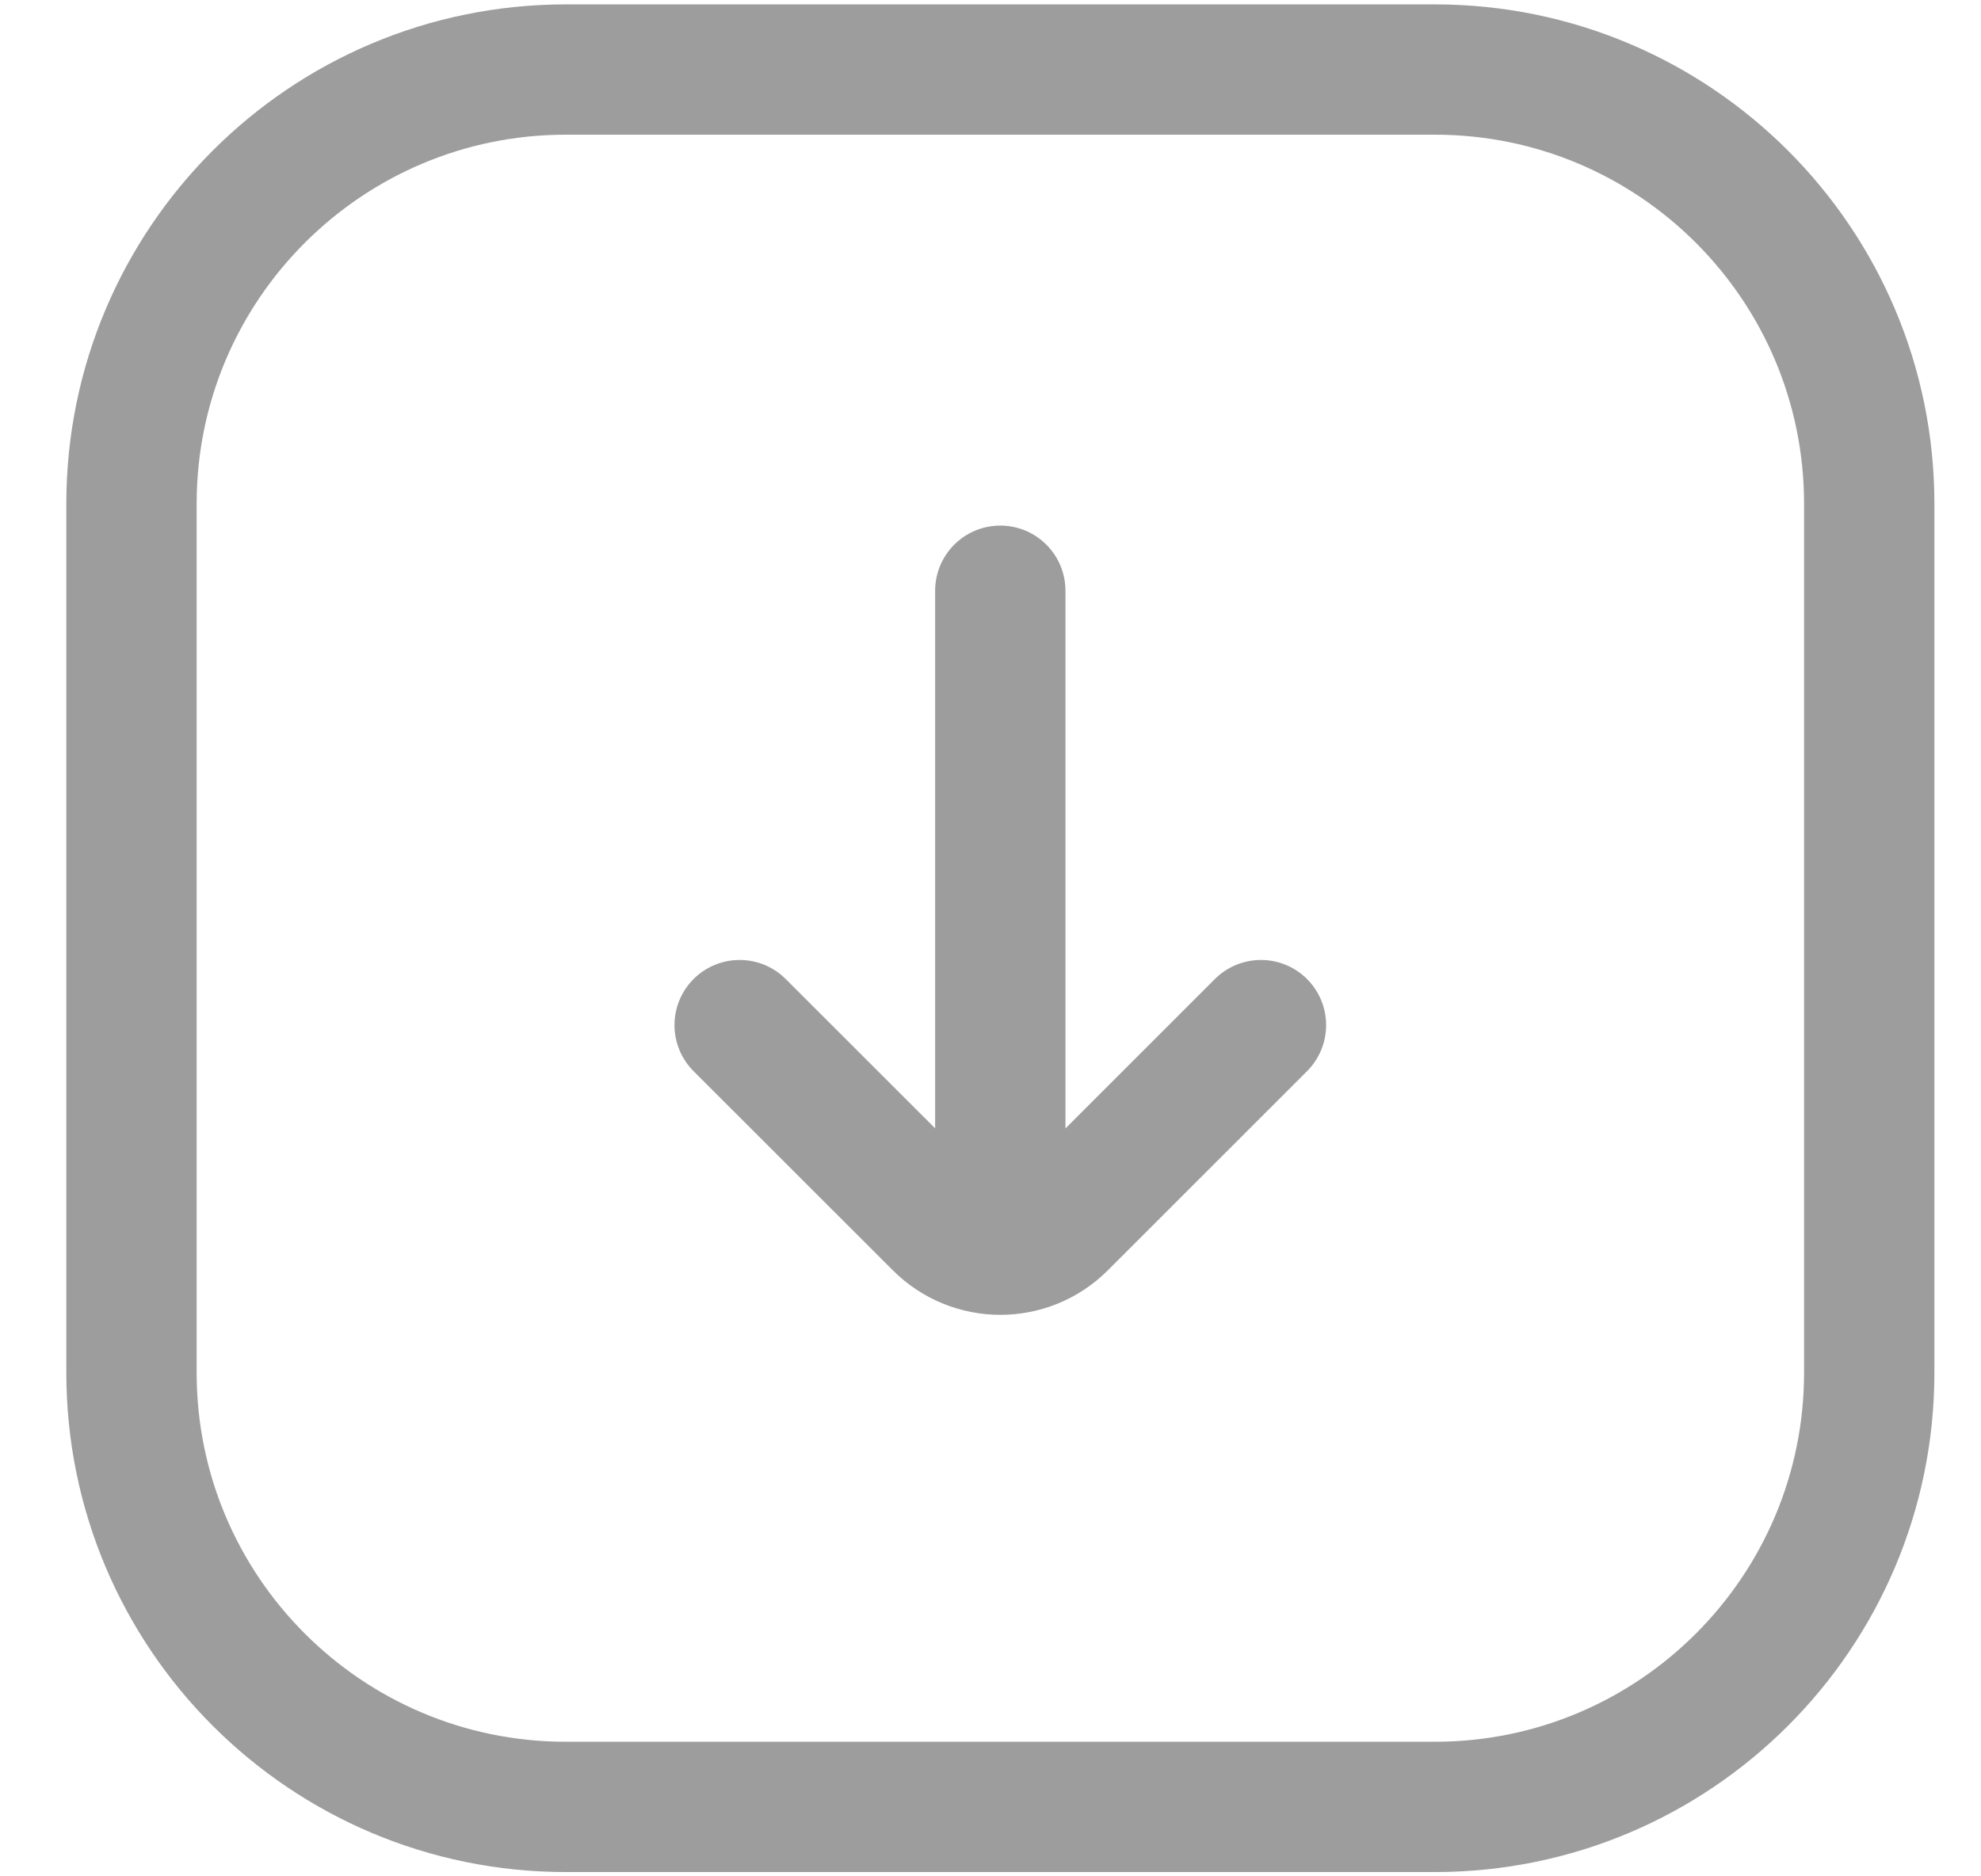
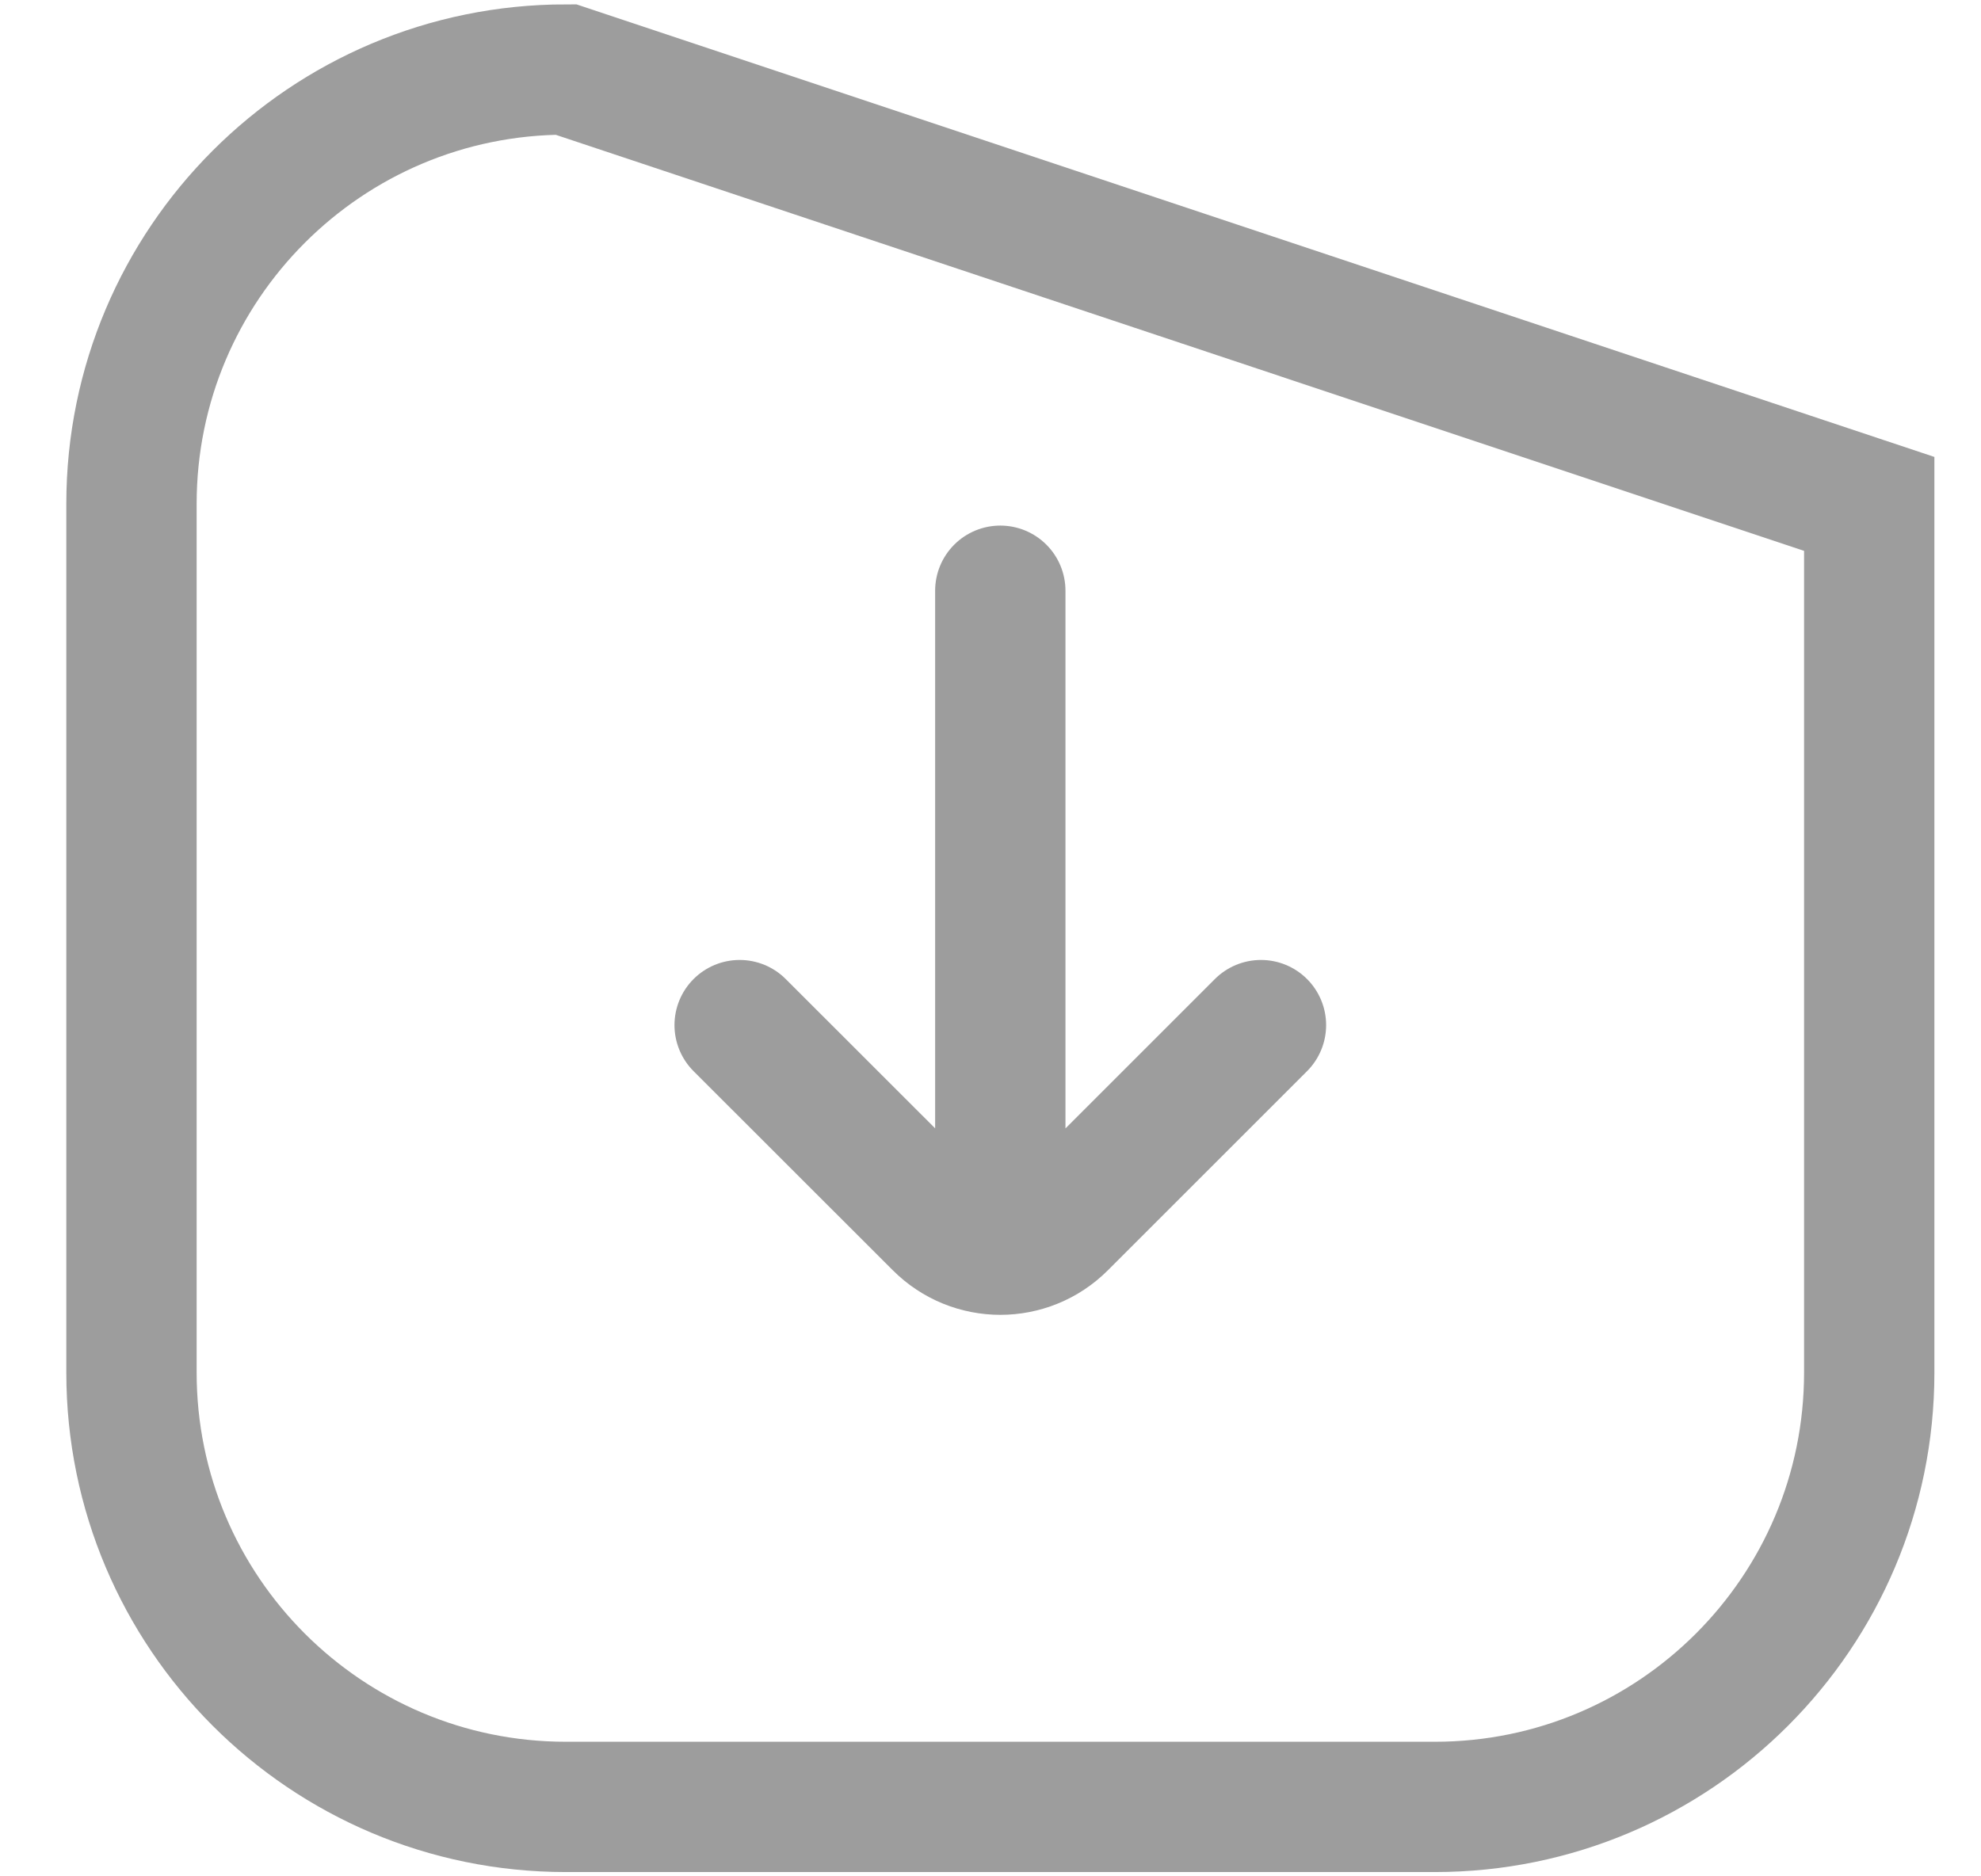
<svg xmlns="http://www.w3.org/2000/svg" width="19" height="18" viewBox="0 0 19 18" fill="none">
-   <path d="M12.094 9.834L10.184 11.744C9.858 12.07 9.331 12.07 9.005 11.744L7.094 9.834M9.594 11.5L9.594 5.667M17.928 13.167L17.928 4.834C17.928 2.532 16.062 0.667 13.761 0.667L5.428 0.667C3.127 0.667 1.261 2.532 1.261 4.834L1.261 13.167C1.261 15.468 3.127 17.334 5.428 17.334L13.761 17.334C16.062 17.334 17.928 15.468 17.928 13.167Z" stroke="#9D9D9D" stroke-width="1.25" stroke-linecap="round" />
+   <path d="M12.094 9.834L10.184 11.744C9.858 12.07 9.331 12.07 9.005 11.744L7.094 9.834M9.594 11.5L9.594 5.667M17.928 13.167L17.928 4.834L5.428 0.667C3.127 0.667 1.261 2.532 1.261 4.834L1.261 13.167C1.261 15.468 3.127 17.334 5.428 17.334L13.761 17.334C16.062 17.334 17.928 15.468 17.928 13.167Z" stroke="#9D9D9D" stroke-width="1.25" stroke-linecap="round" />
</svg>